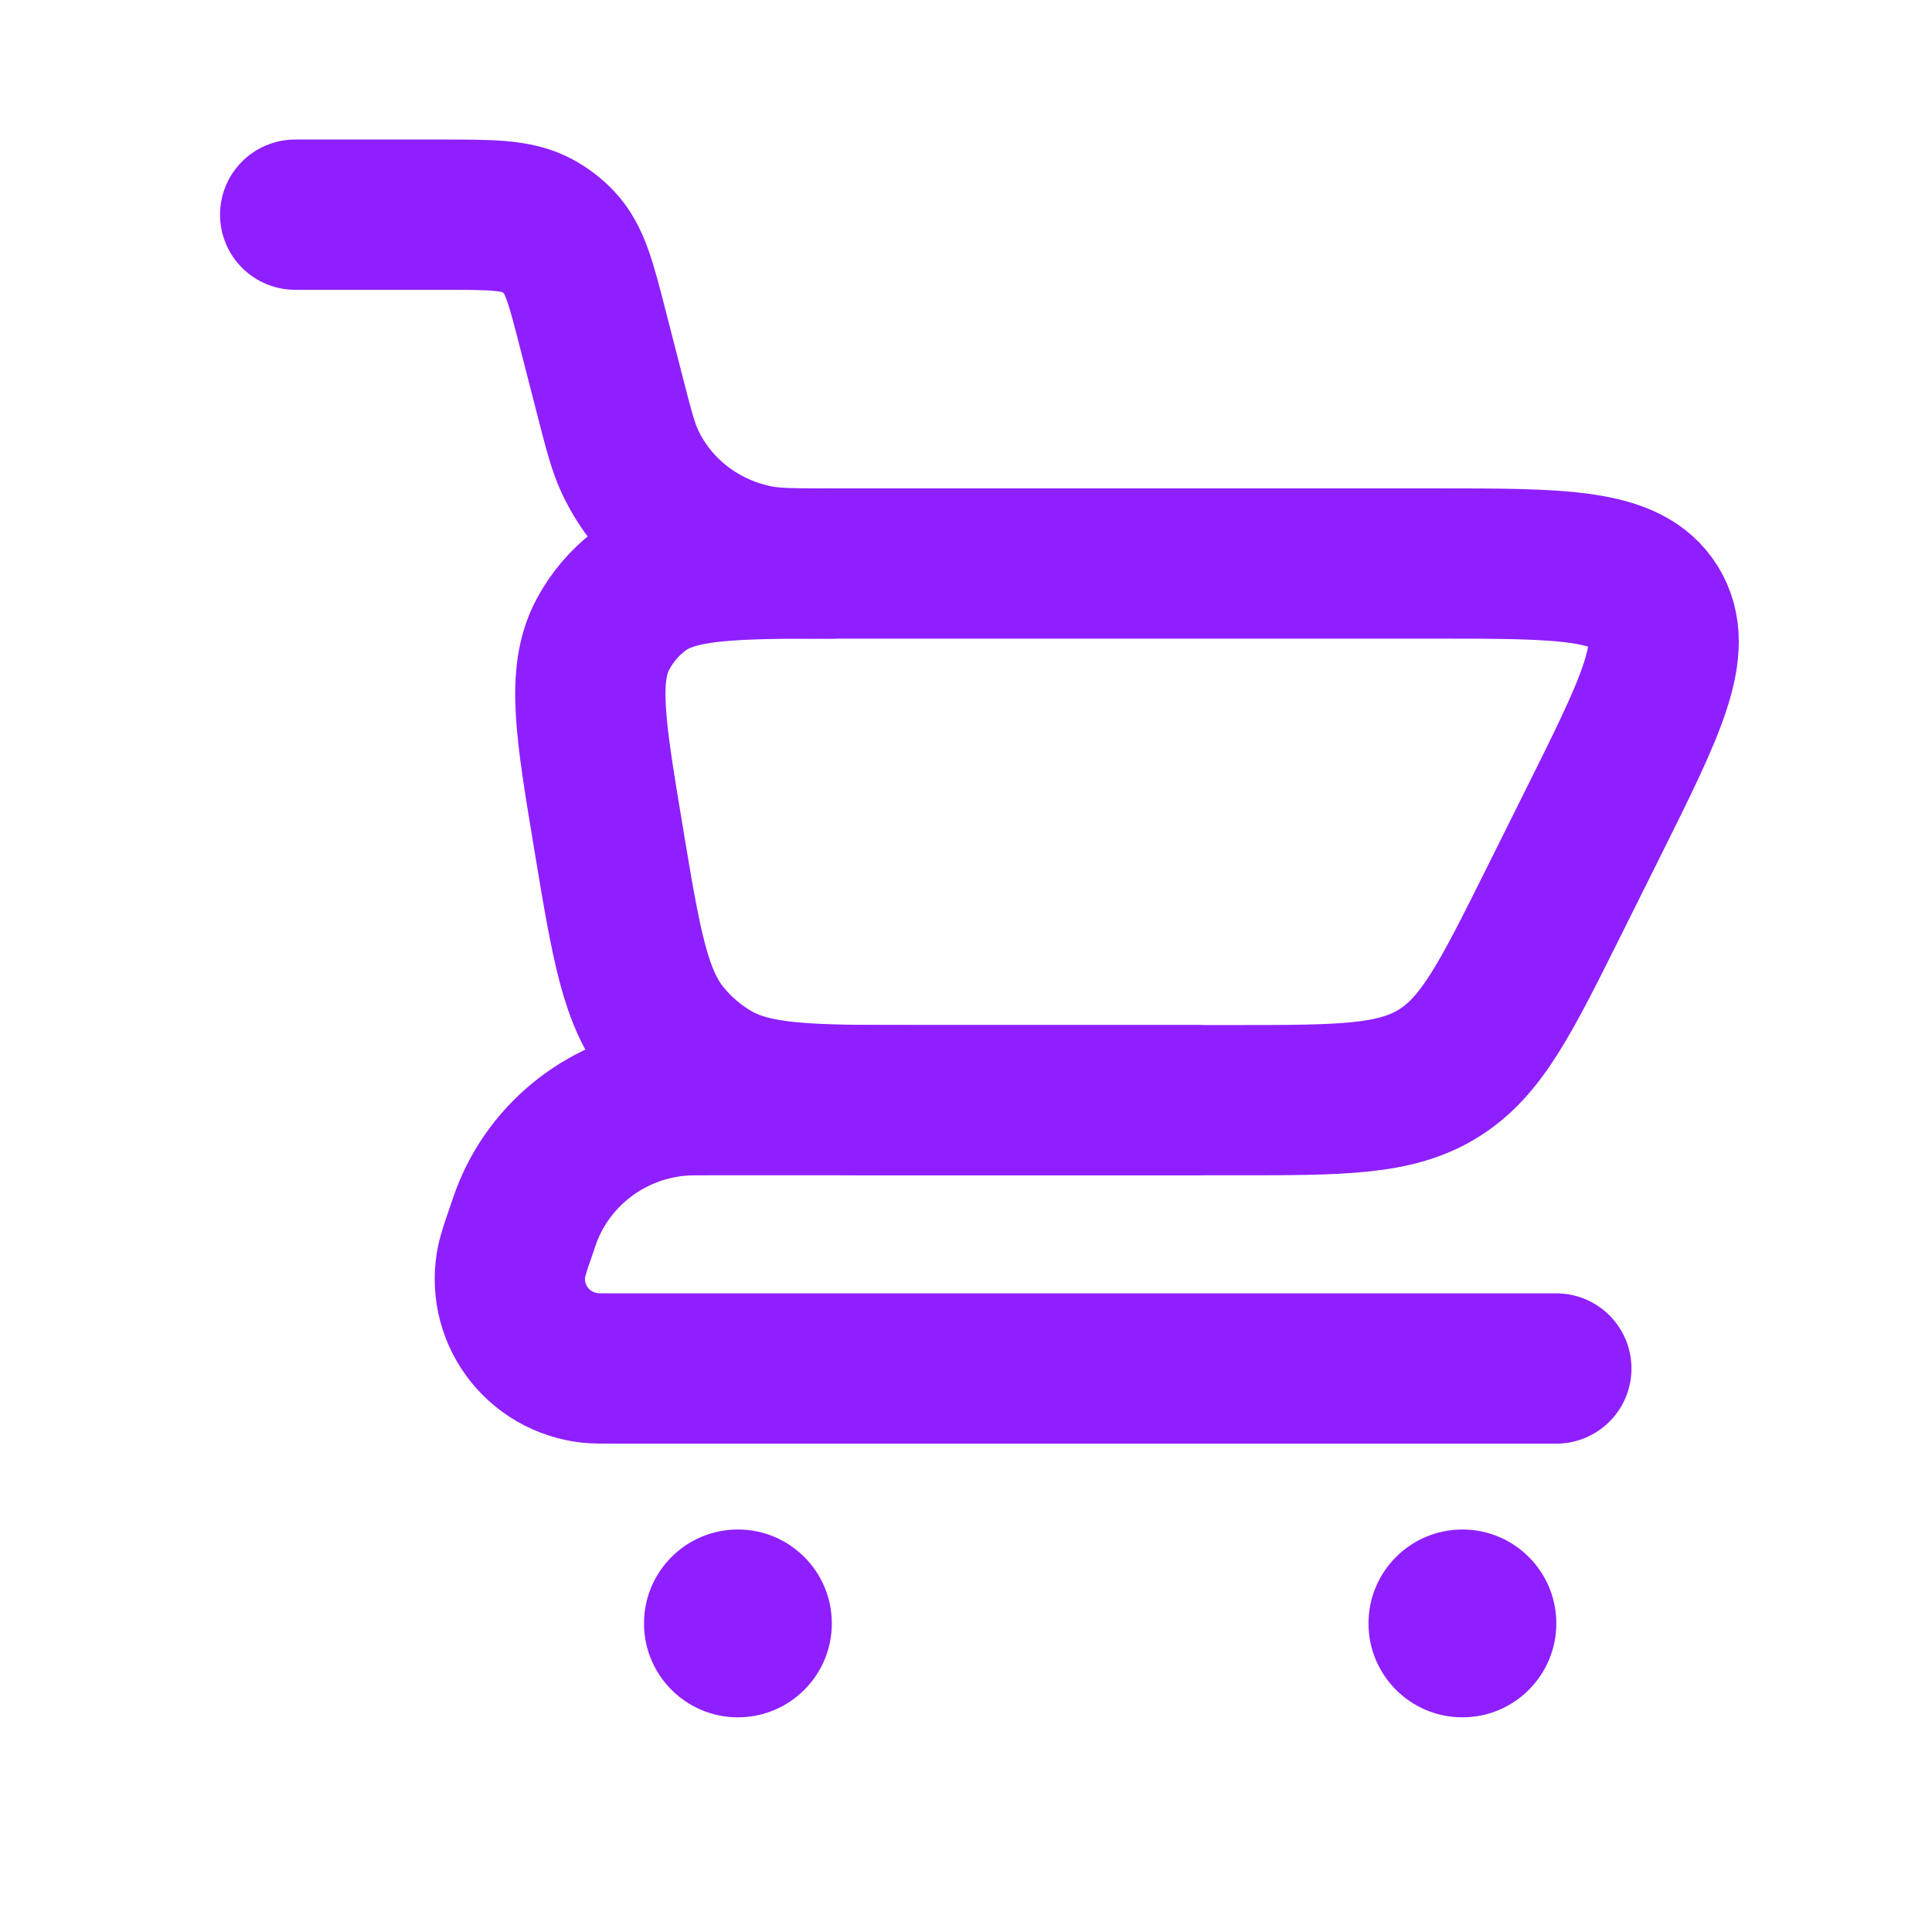
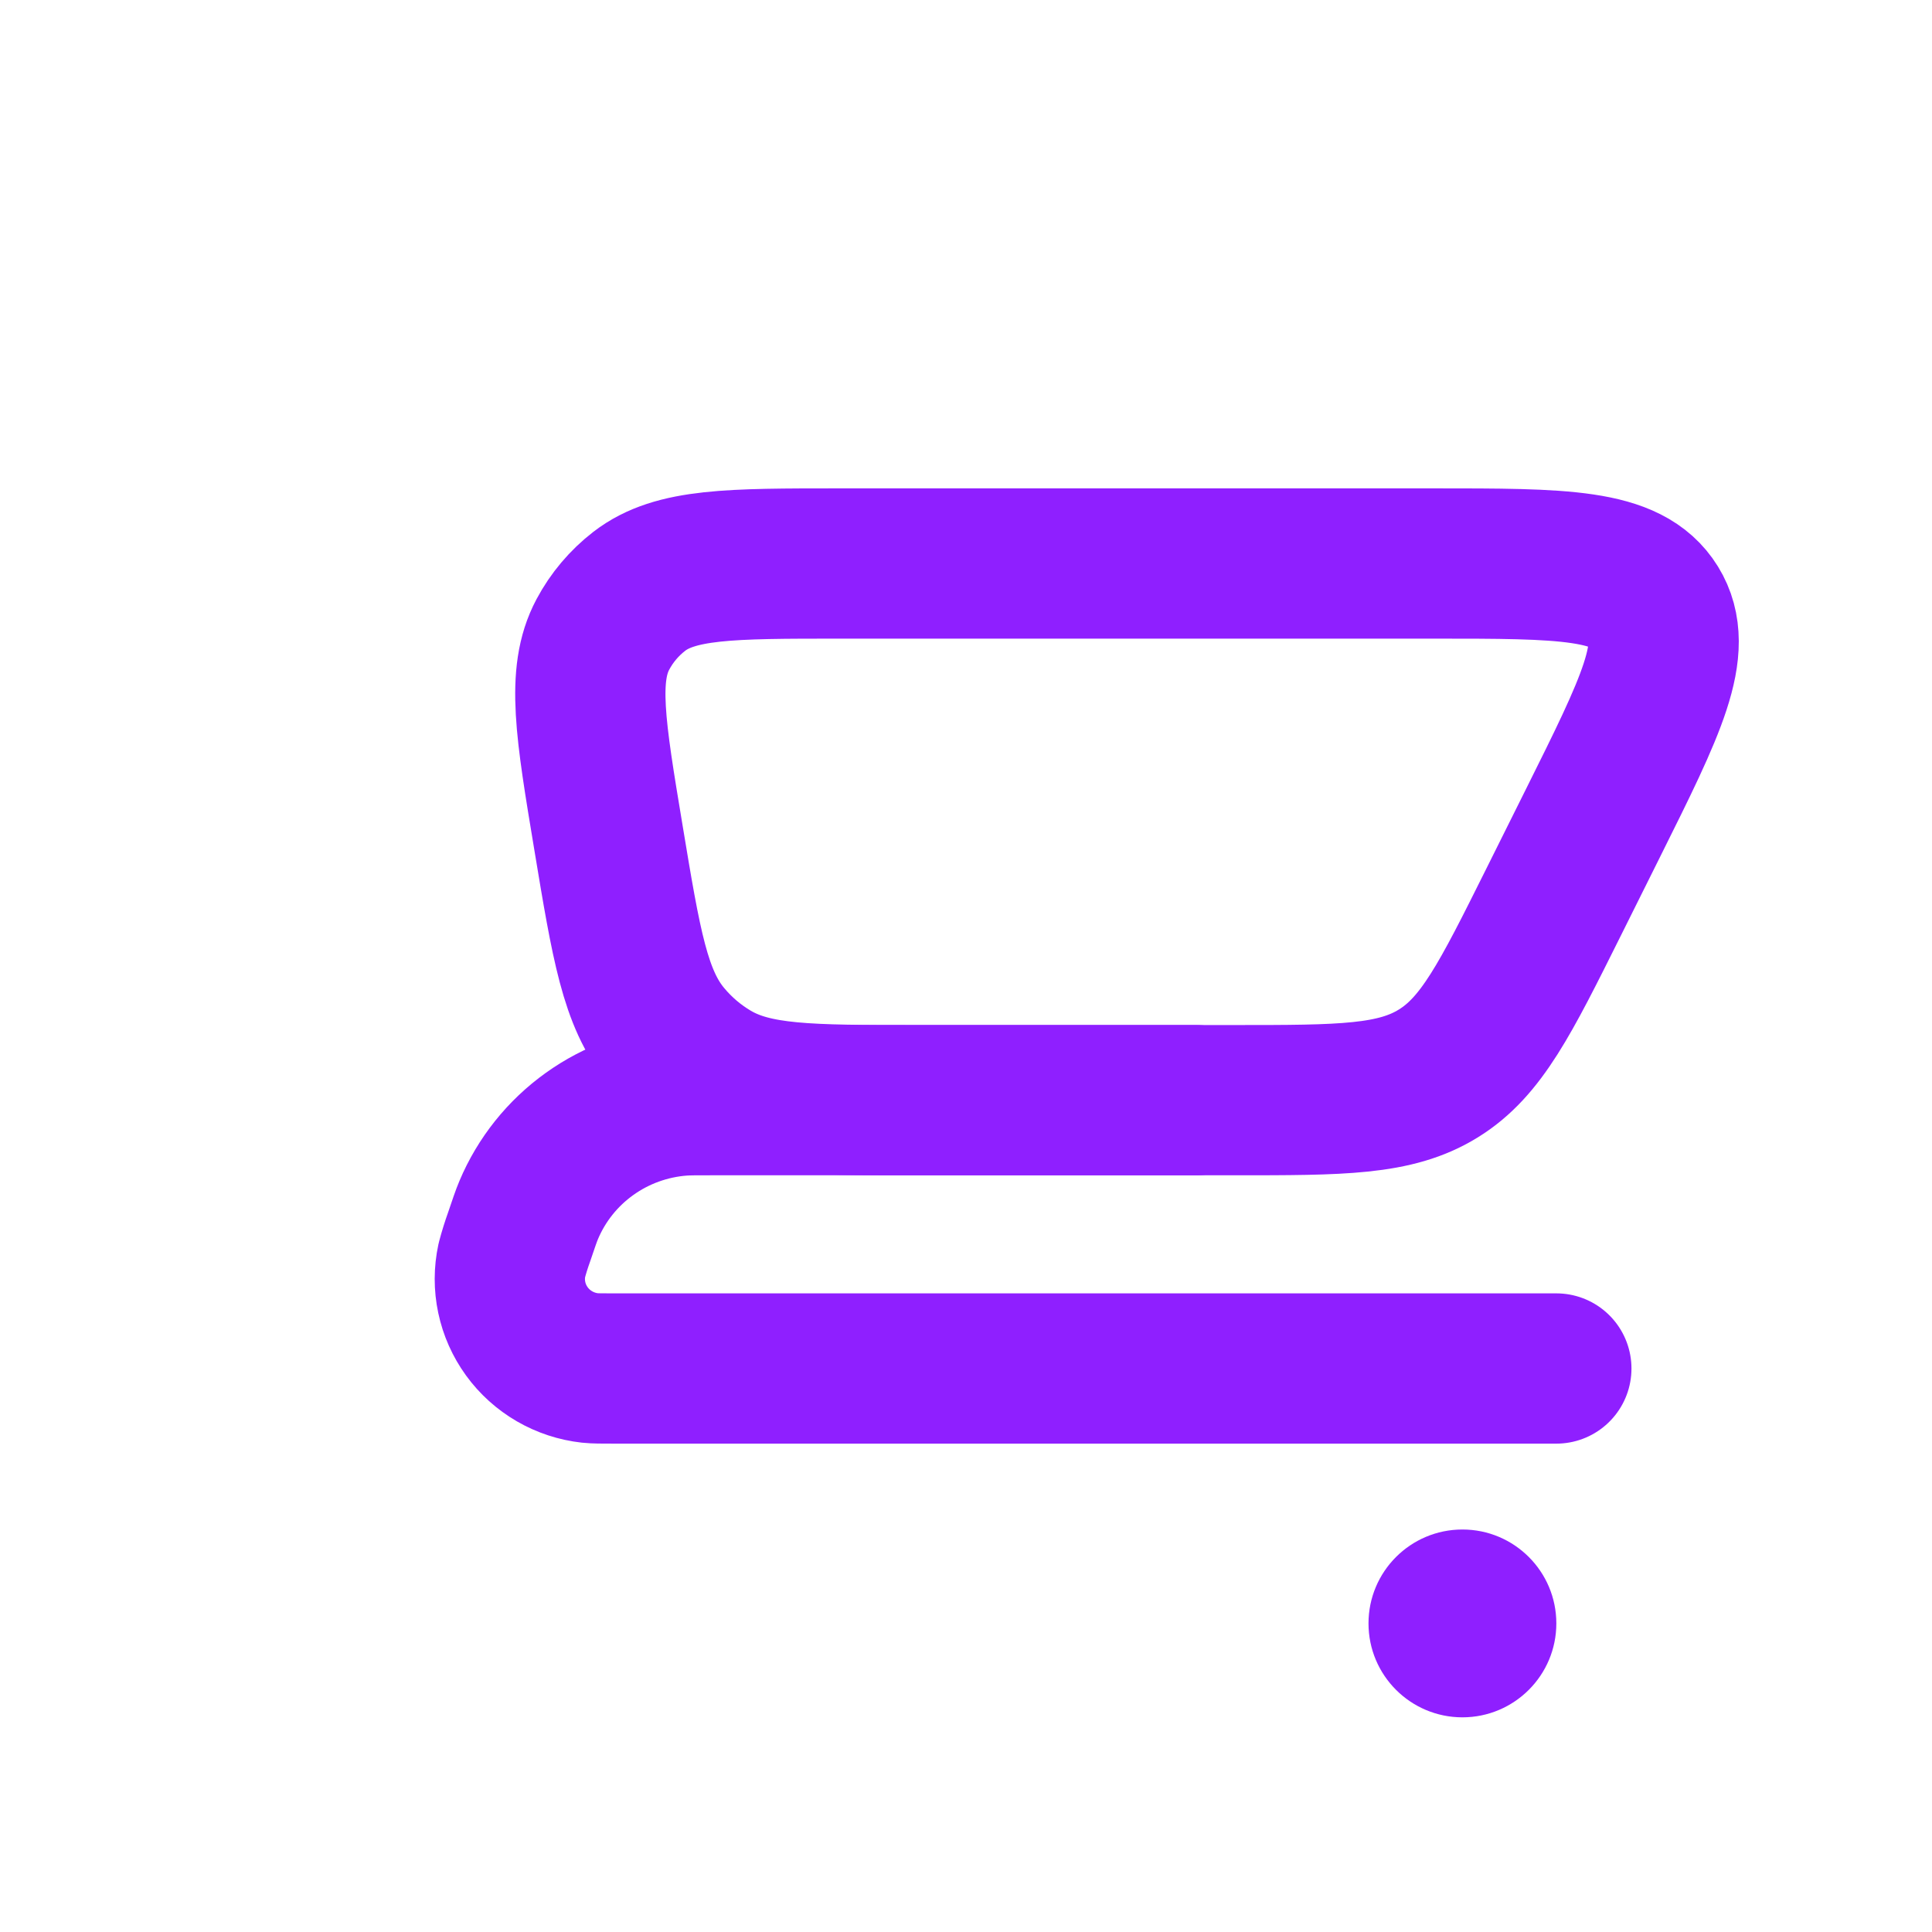
<svg xmlns="http://www.w3.org/2000/svg" width="72" height="72" viewBox="0 0 72 72" fill="none">
-   <path d="M11 8H16.42C18.31 8 19.253 8 20.007 8.403C20.317 8.57 20.599 8.784 20.84 9.037C21.423 9.651 21.653 10.545 22.11 12.332L22.717 14.695C23.053 16.008 23.223 16.665 23.483 17.217C23.928 18.16 24.597 18.985 25.436 19.624C26.274 20.263 27.258 20.697 28.303 20.89C28.917 21 29.61 21 31 21" stroke="#8F1FFF" stroke-width="5.6" stroke-linecap="round" />
  <path d="M58 51H22.906C22.419 51 22.174 51 21.986 50.98C21.52 50.928 21.069 50.78 20.664 50.545C20.259 50.31 19.908 49.994 19.634 49.616C19.36 49.238 19.168 48.808 19.072 48.352C18.975 47.896 18.976 47.425 19.074 46.97C19.152 46.675 19.243 46.384 19.346 46.097C19.521 45.583 19.605 45.327 19.702 45.097C20.18 43.96 20.966 42.977 21.973 42.257C22.979 41.537 24.167 41.108 25.405 41.017C25.653 41 25.928 41 26.469 41H44.567" stroke="#8F1FFF" stroke-width="5.6" stroke-linecap="round" stroke-linejoin="round" />
  <path d="M46 41H34.187C30.145 41 28.124 41 26.565 40.083C25.908 39.696 25.322 39.197 24.834 38.61C23.67 37.217 23.338 35.217 22.676 31.22C22.002 27.17 21.666 25.143 22.467 23.643C22.8 23.017 23.263 22.47 23.823 22.037C25.166 21 27.214 21 31.309 21H53.433C58.252 21 60.662 21 61.639 22.58C62.613 24.163 61.533 26.323 59.379 30.647L57.893 33.63C56.105 37.217 55.211 39.01 53.605 40.003C51.997 41 49.999 41 46 41Z" stroke="#8F1FFF" stroke-width="5.6" stroke-linecap="round" />
  <path d="M54.5 64C56.433 64 58 62.433 58 60.5C58 58.567 56.433 57 54.5 57C52.567 57 51 58.567 51 60.5C51 62.433 52.567 64 54.5 64Z" fill="#8F1FFF" />
-   <path d="M27.5 64C29.433 64 31 62.433 31 60.5C31 58.567 29.433 57 27.5 57C25.567 57 24 58.567 24 60.5C24 62.433 25.567 64 27.5 64Z" fill="#8F1FFF" />
</svg>